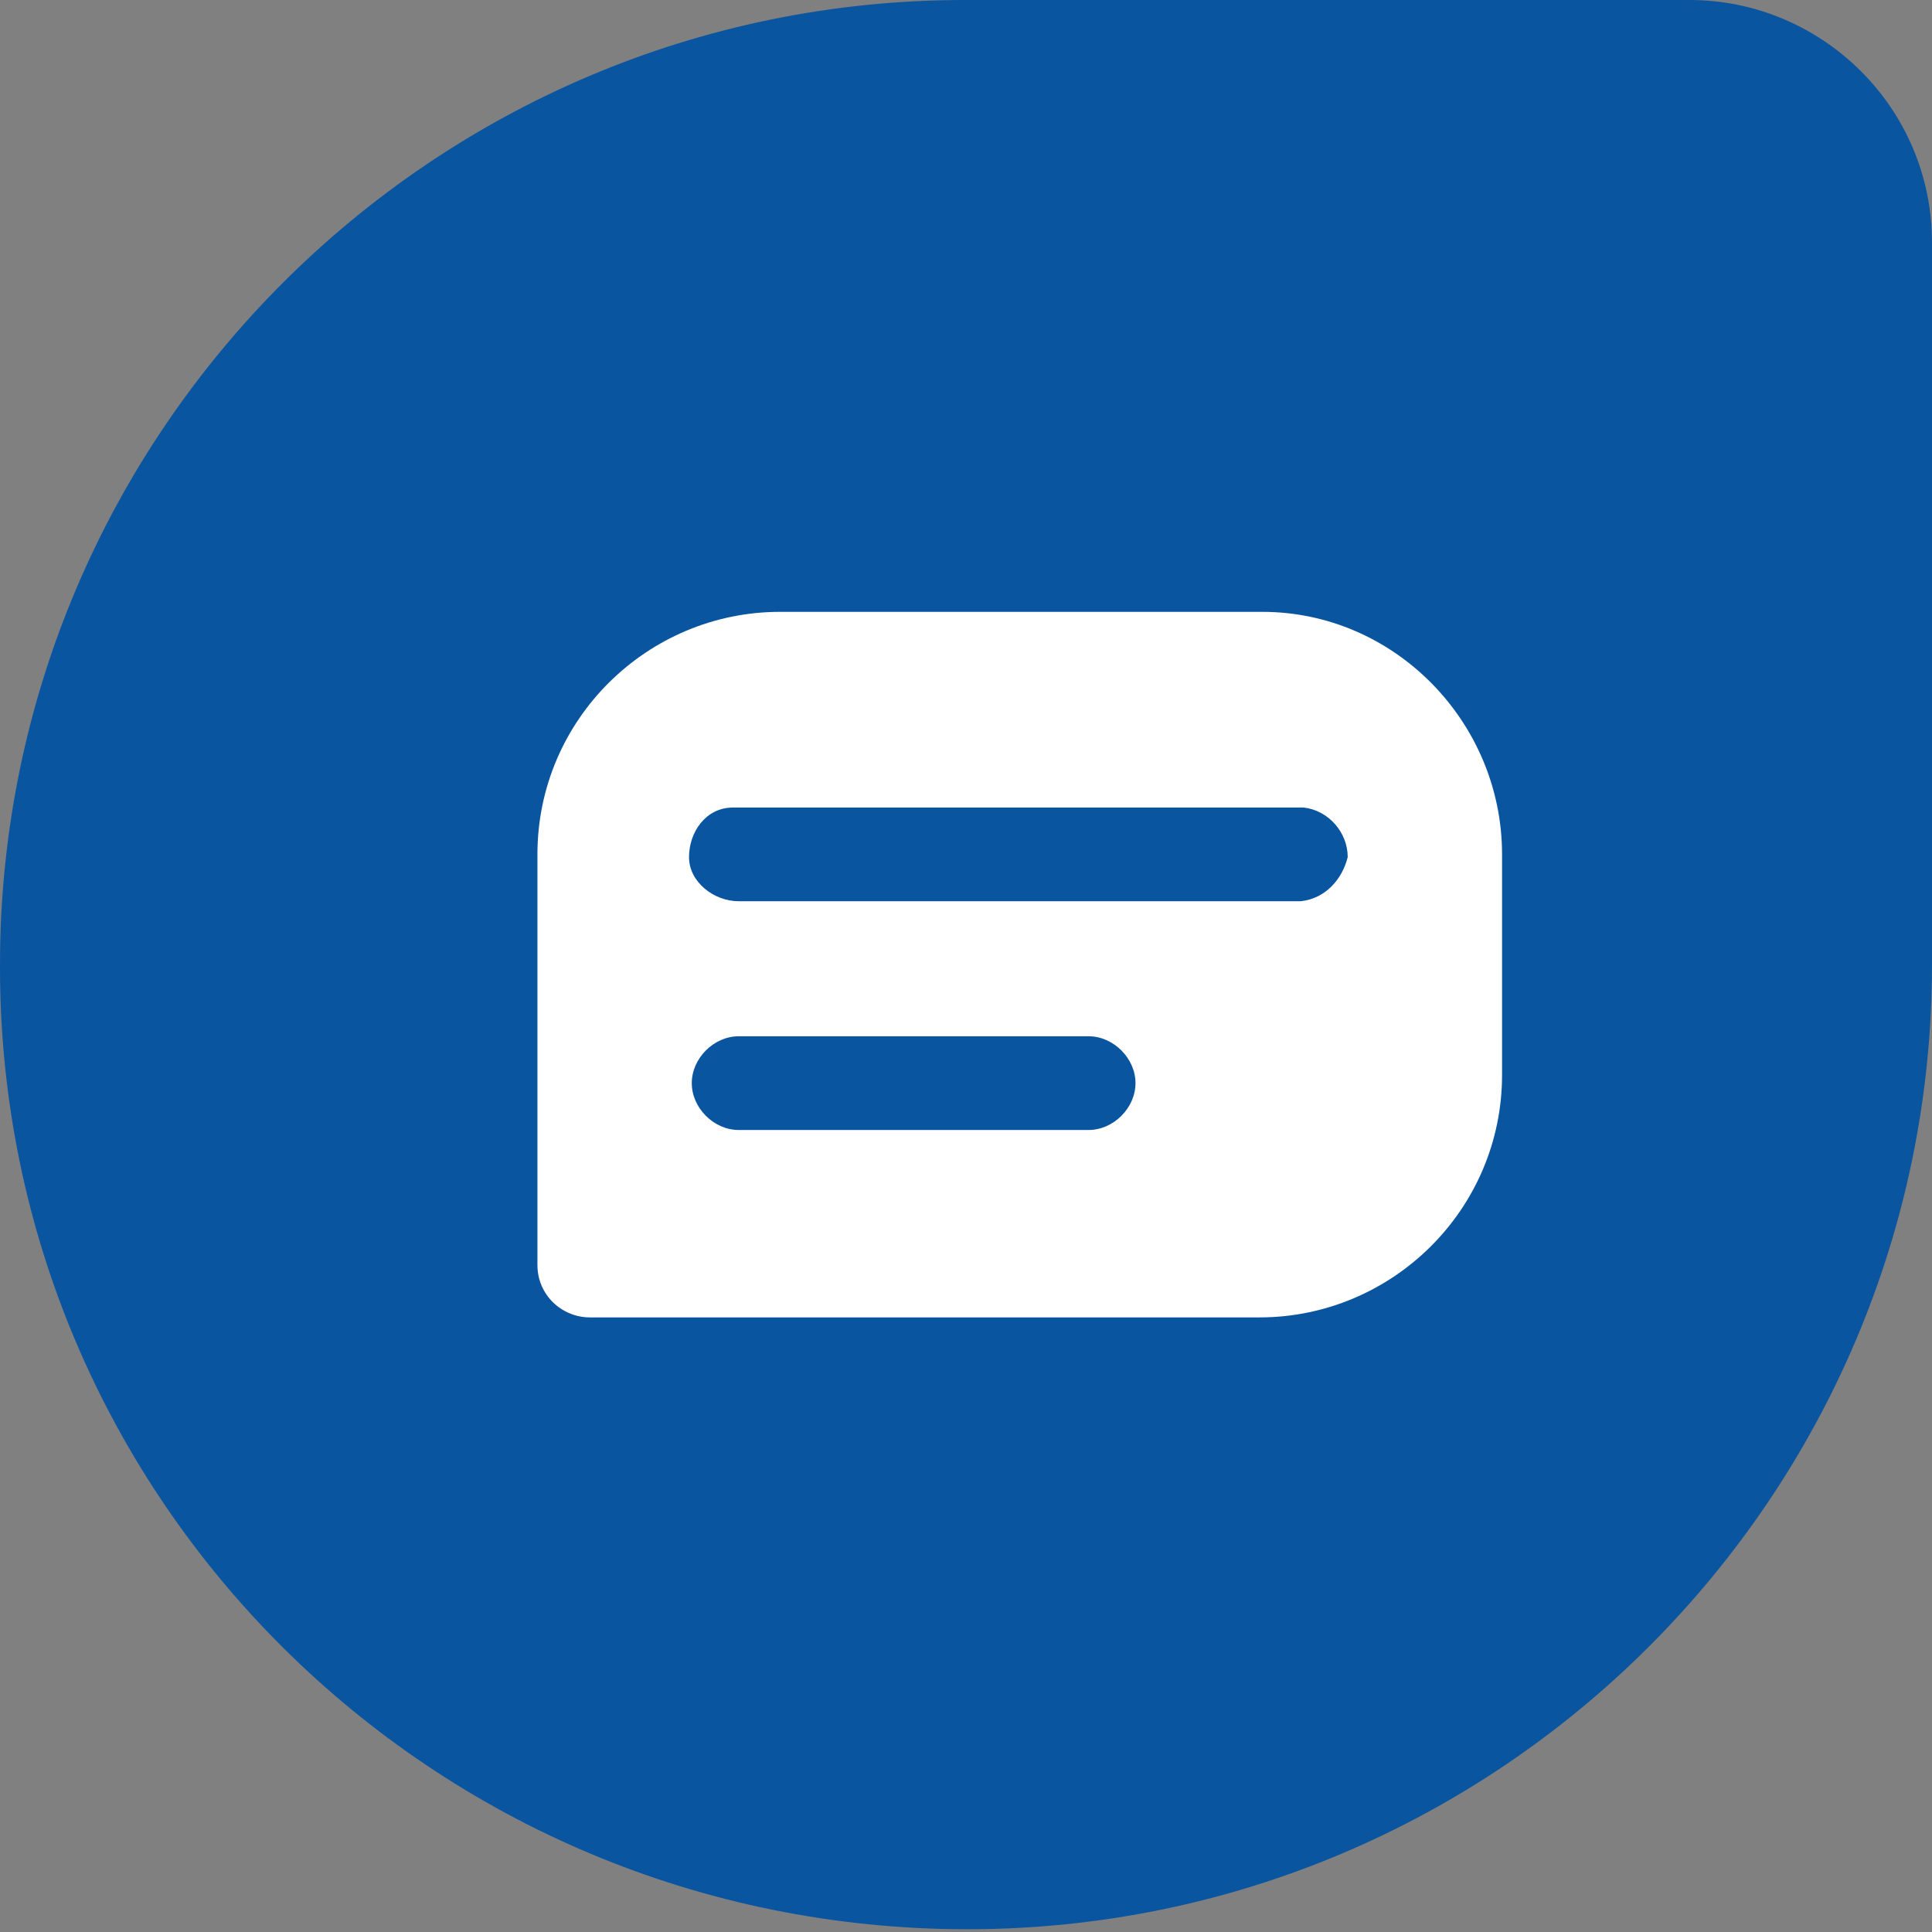
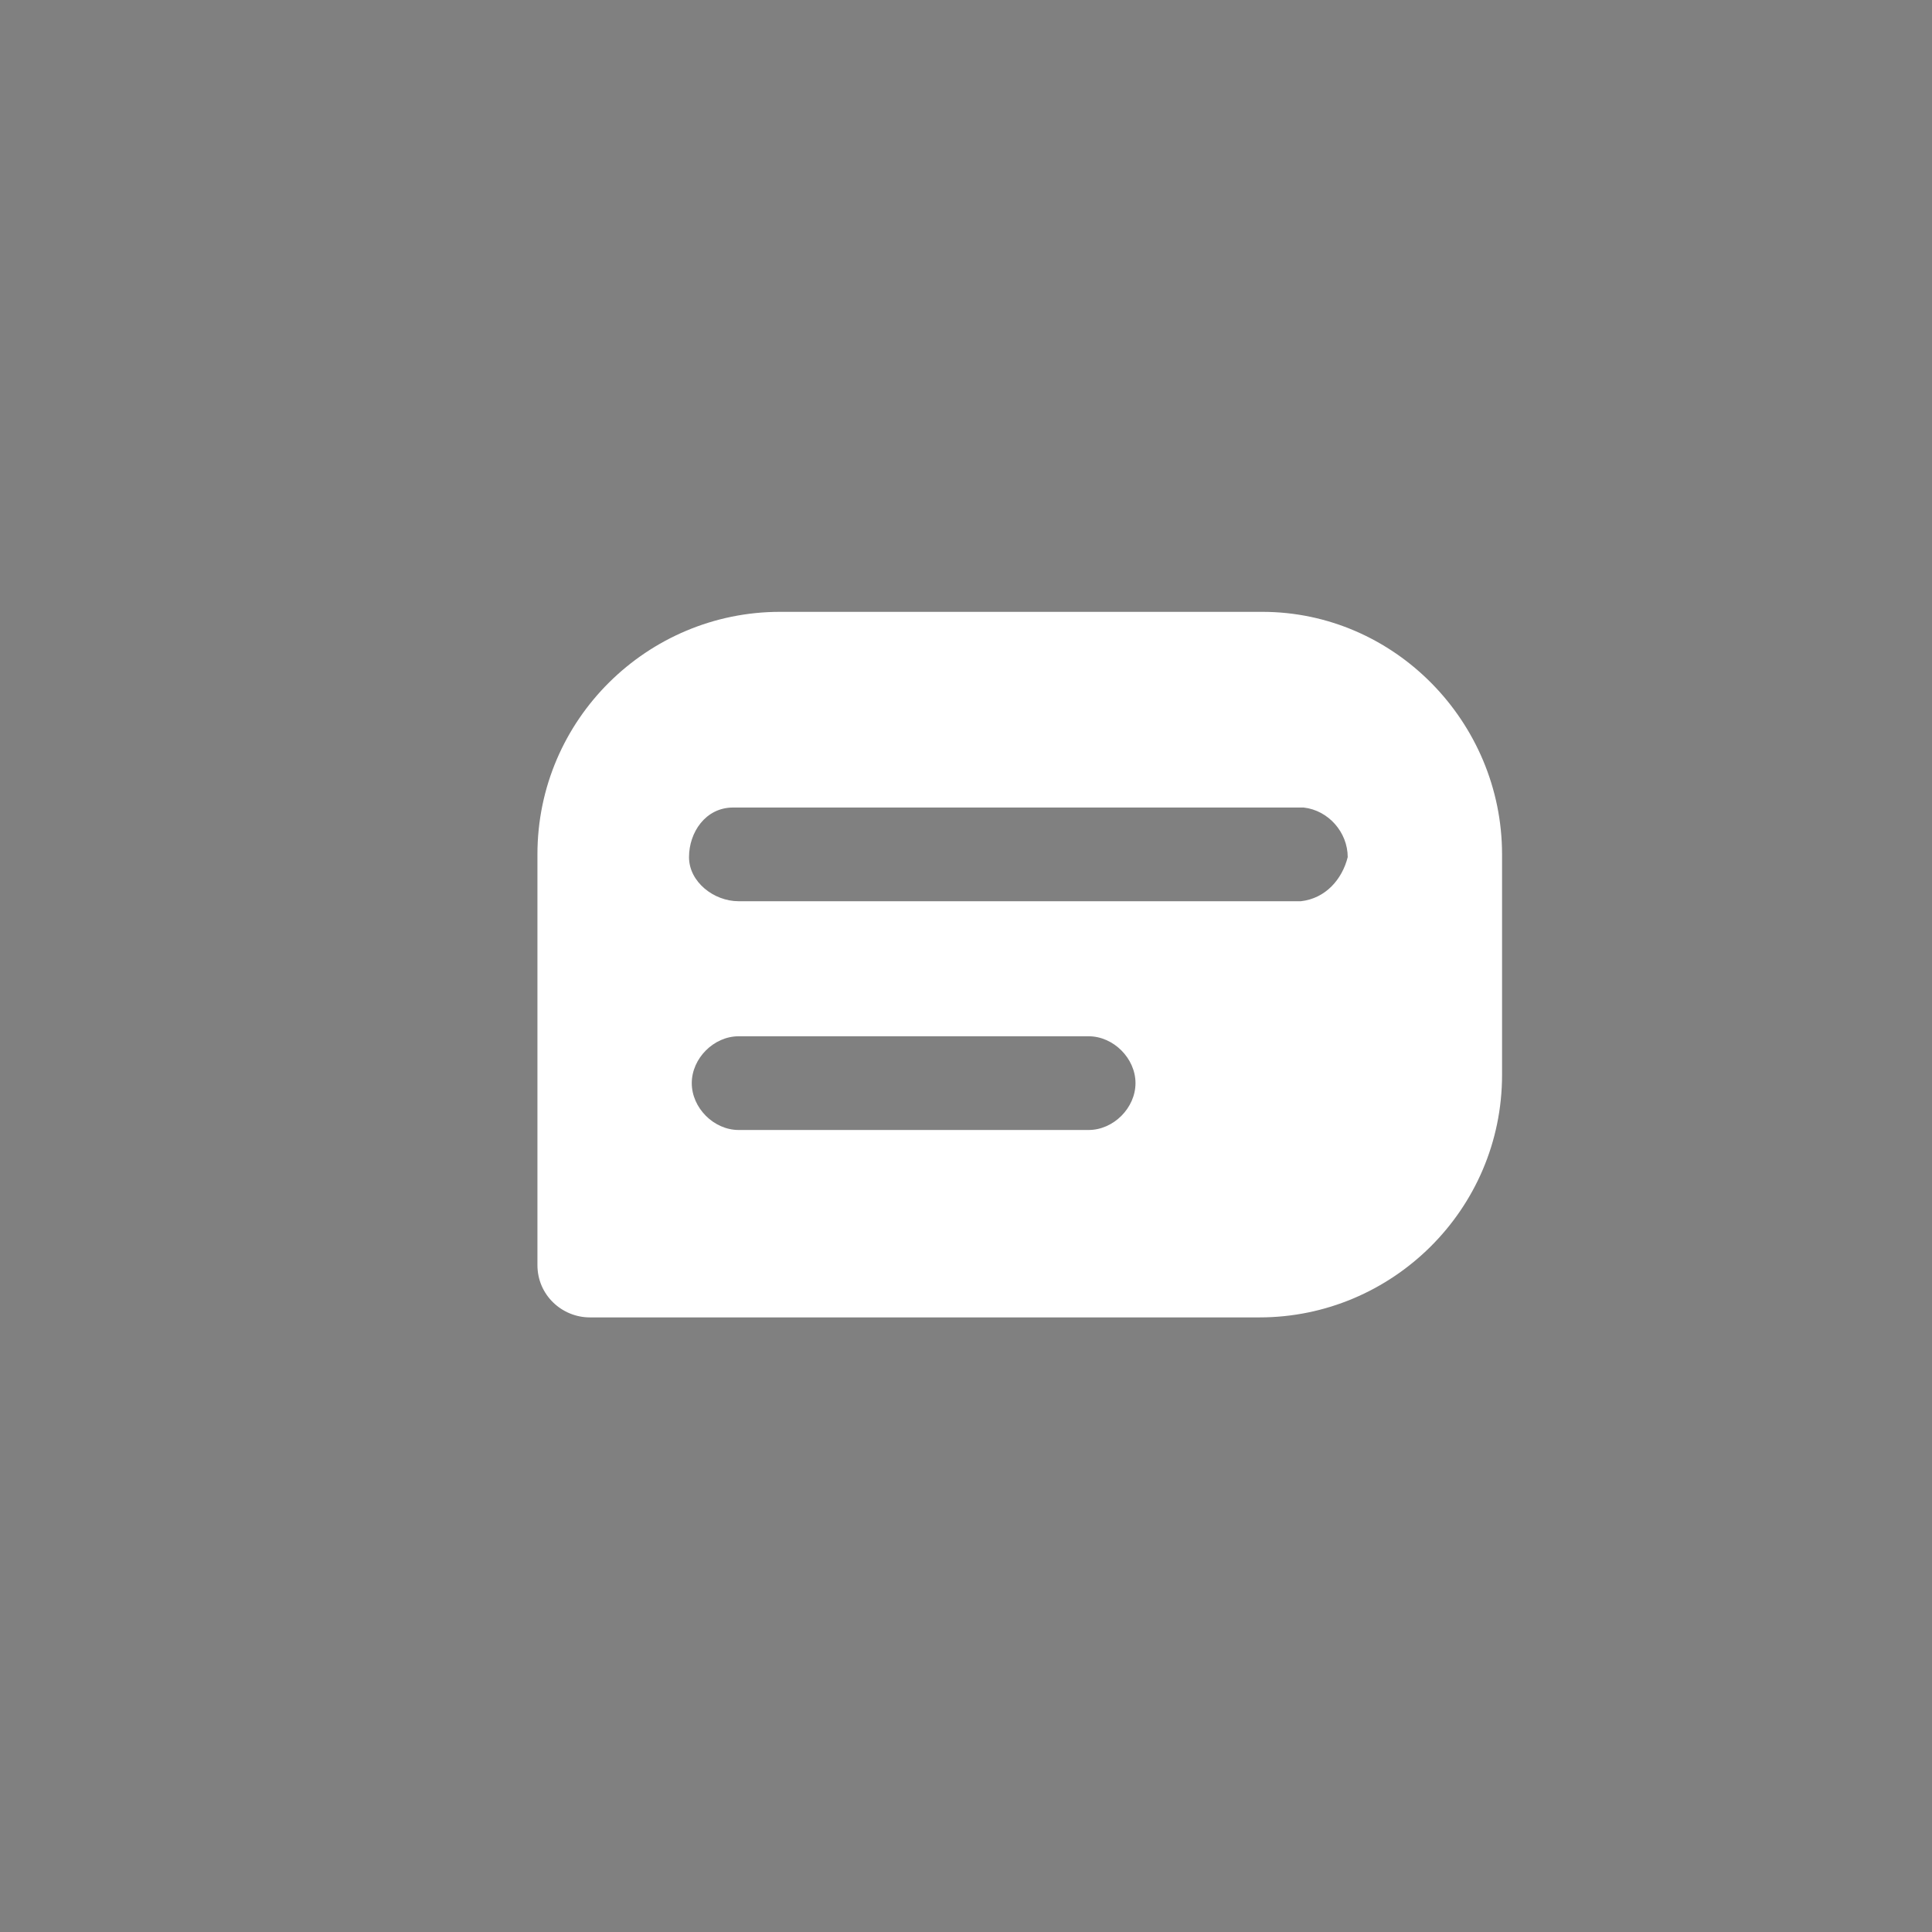
<svg xmlns="http://www.w3.org/2000/svg" version="1.1" id="Layer_1" x="0px" y="0px" viewBox="0 0 70.1 70.1" style="enable-background:new 0 0 70.1 70.1;" xml:space="preserve">
  <rect x="0" y="0" width="70.1" height="70.1" fill="#808080" stroke="none" />
  <style type="text/css">
	.st0{fill:#0A55A0;}
	.st1{fill:#FFFFFF;}
</style>
-   <path class="st0" d="M35,0h26.3c4.8,0,8.8,3.9,8.8,8.8V35c0,19.3-15.7,35-35,35l0,0C15.7,70,0,54.4,0,35.1c0,0,0,0,0-0.1l0,0  C0,15.7,15.7,0,35,0z" />
  <path class="st1" d="M45.8,22.2H28.3c-4.8,0-8.8,3.9-8.8,8.8c0,0,0,0,0,0v14.9c0,1.1,0.9,1.9,1.9,1.9c0,0,0,0,0,0h24.3  c4.8,0,8.8-3.9,8.8-8.8V31C54.5,26.2,50.6,22.2,45.8,22.2C45.8,22.2,45.8,22.2,45.8,22.2z M39.5,41H26.8c-0.9,0-1.7-0.8-1.7-1.7  s0.8-1.7,1.7-1.7h12.7c0.9,0,1.7,0.8,1.7,1.7S40.4,41,39.5,41z M47.2,32.7H26.8C25.9,32.7,25,32,25,31.1s0.6-1.8,1.6-1.8  c0.1,0,0.2,0,0.3,0h20.4c0.9,0.1,1.6,0.9,1.6,1.8C48.7,31.9,48.1,32.6,47.2,32.7z" />
</svg>